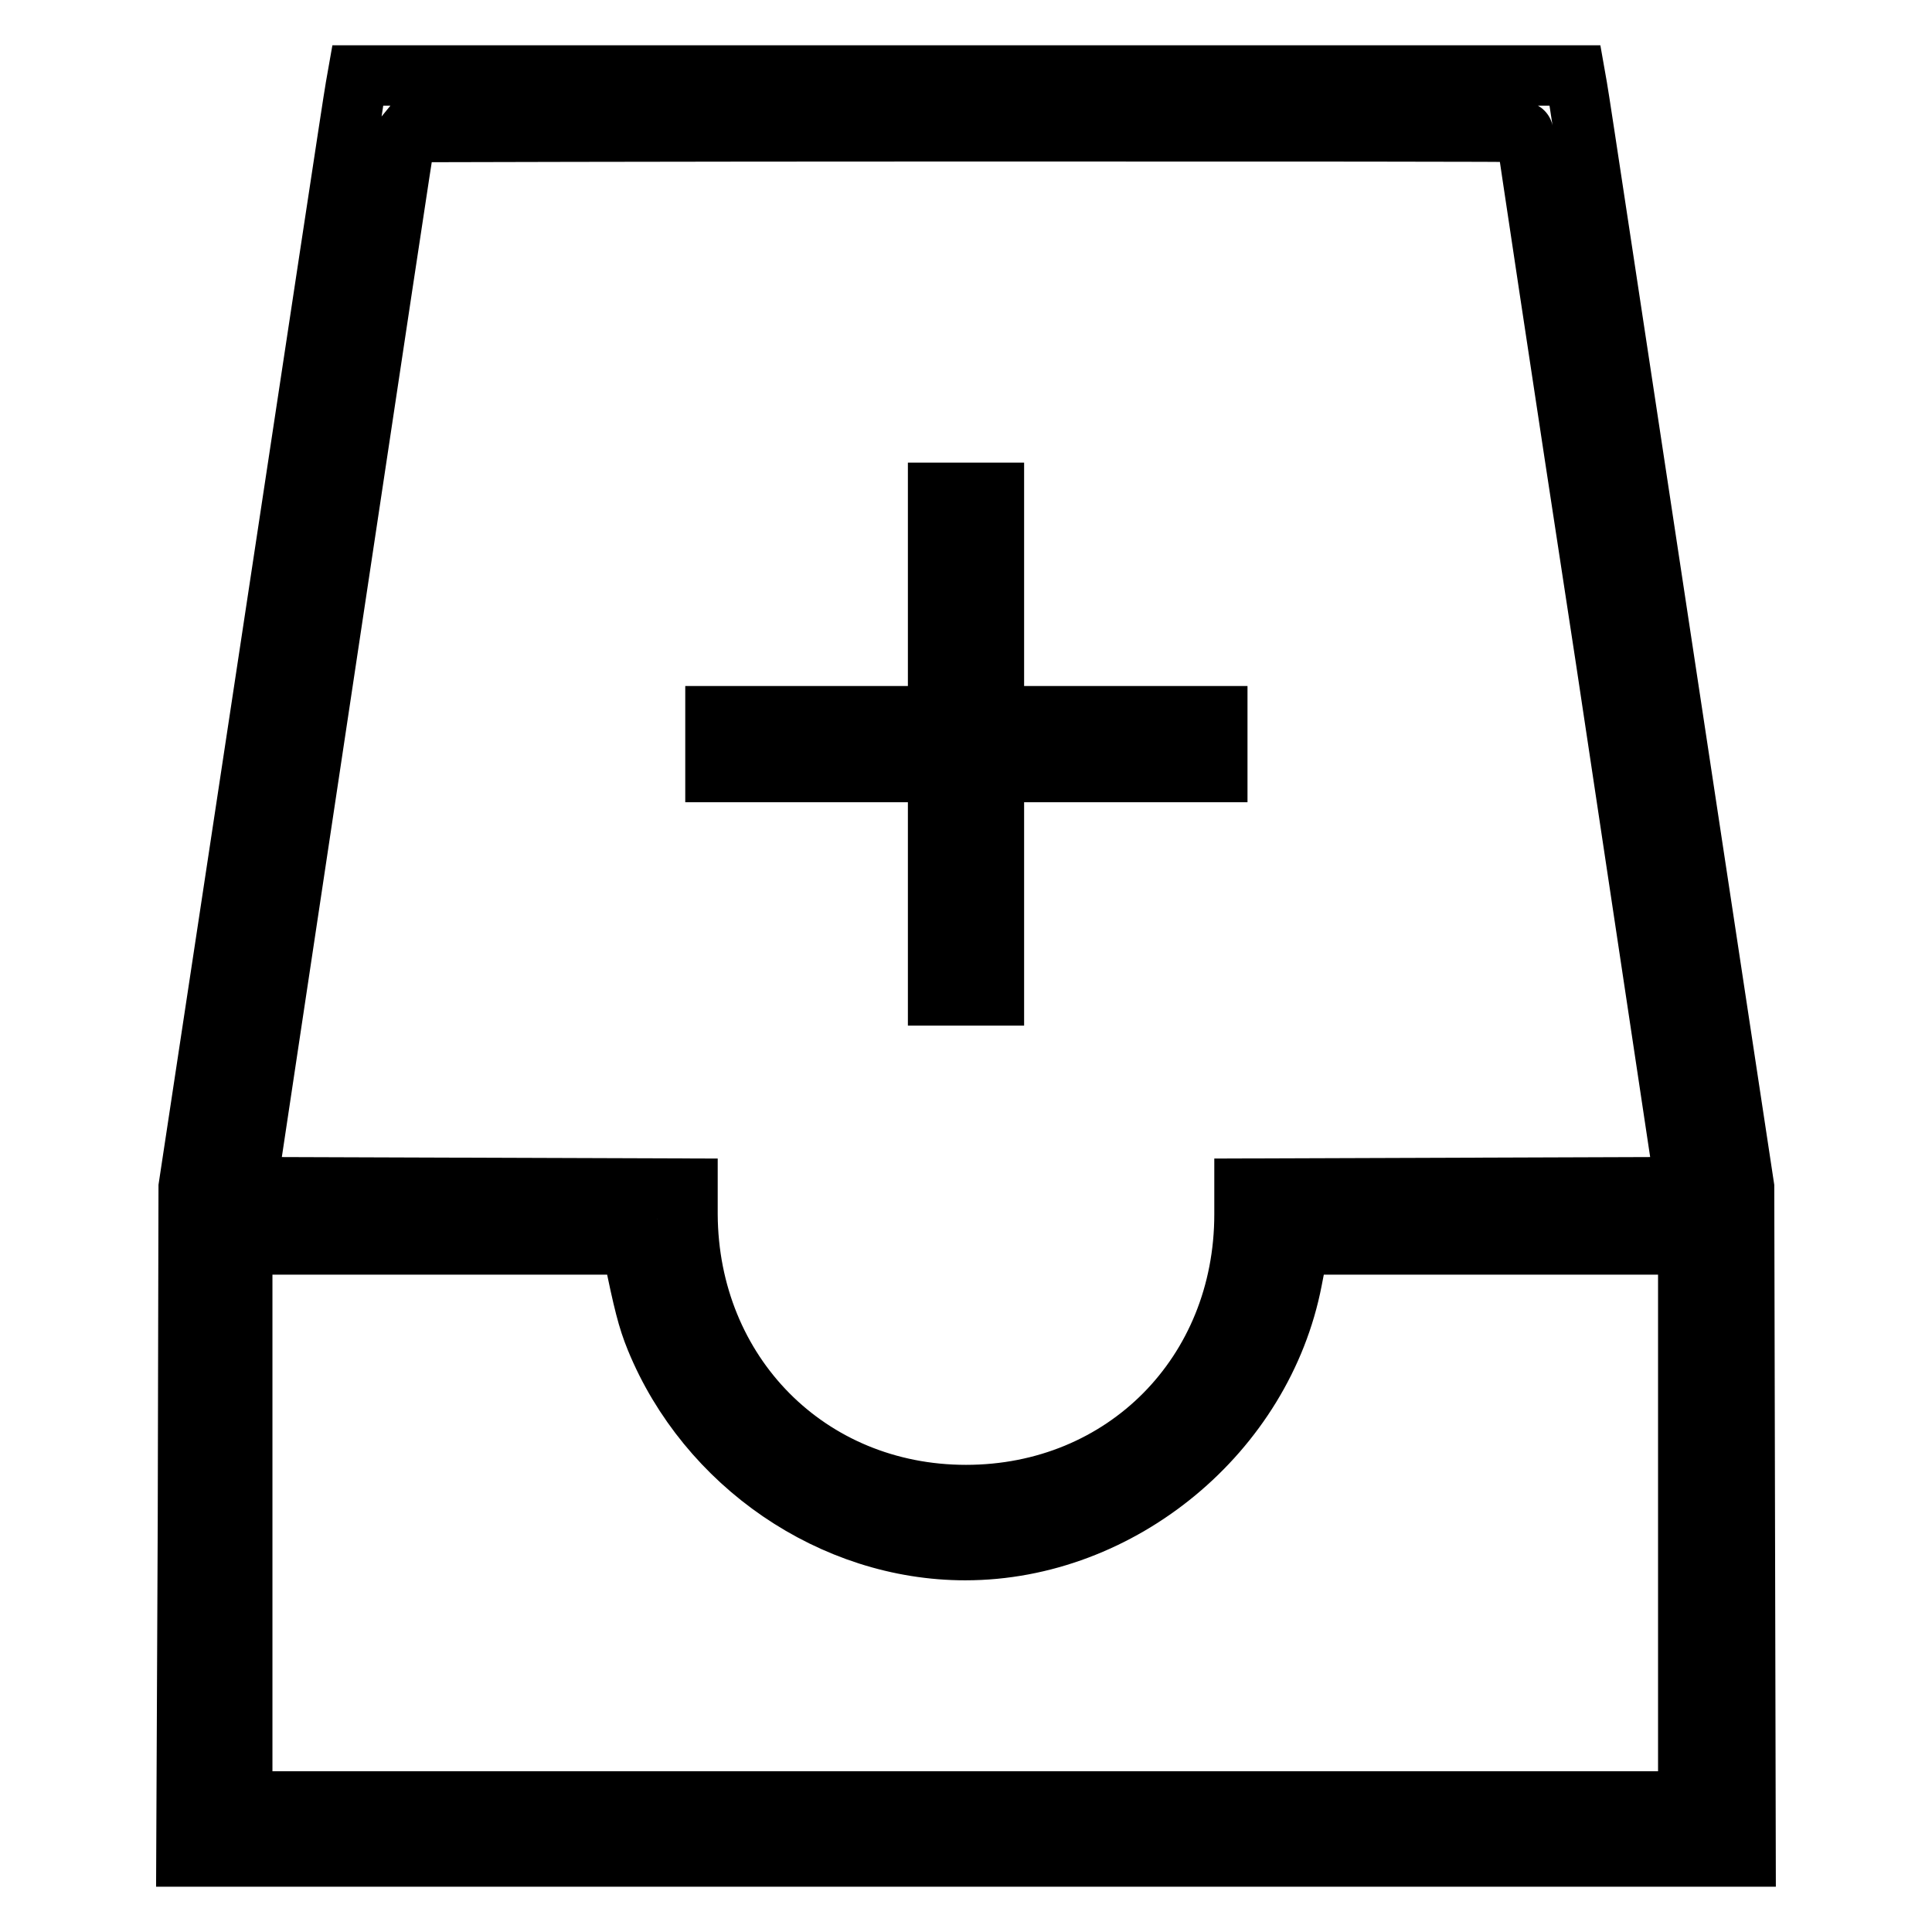
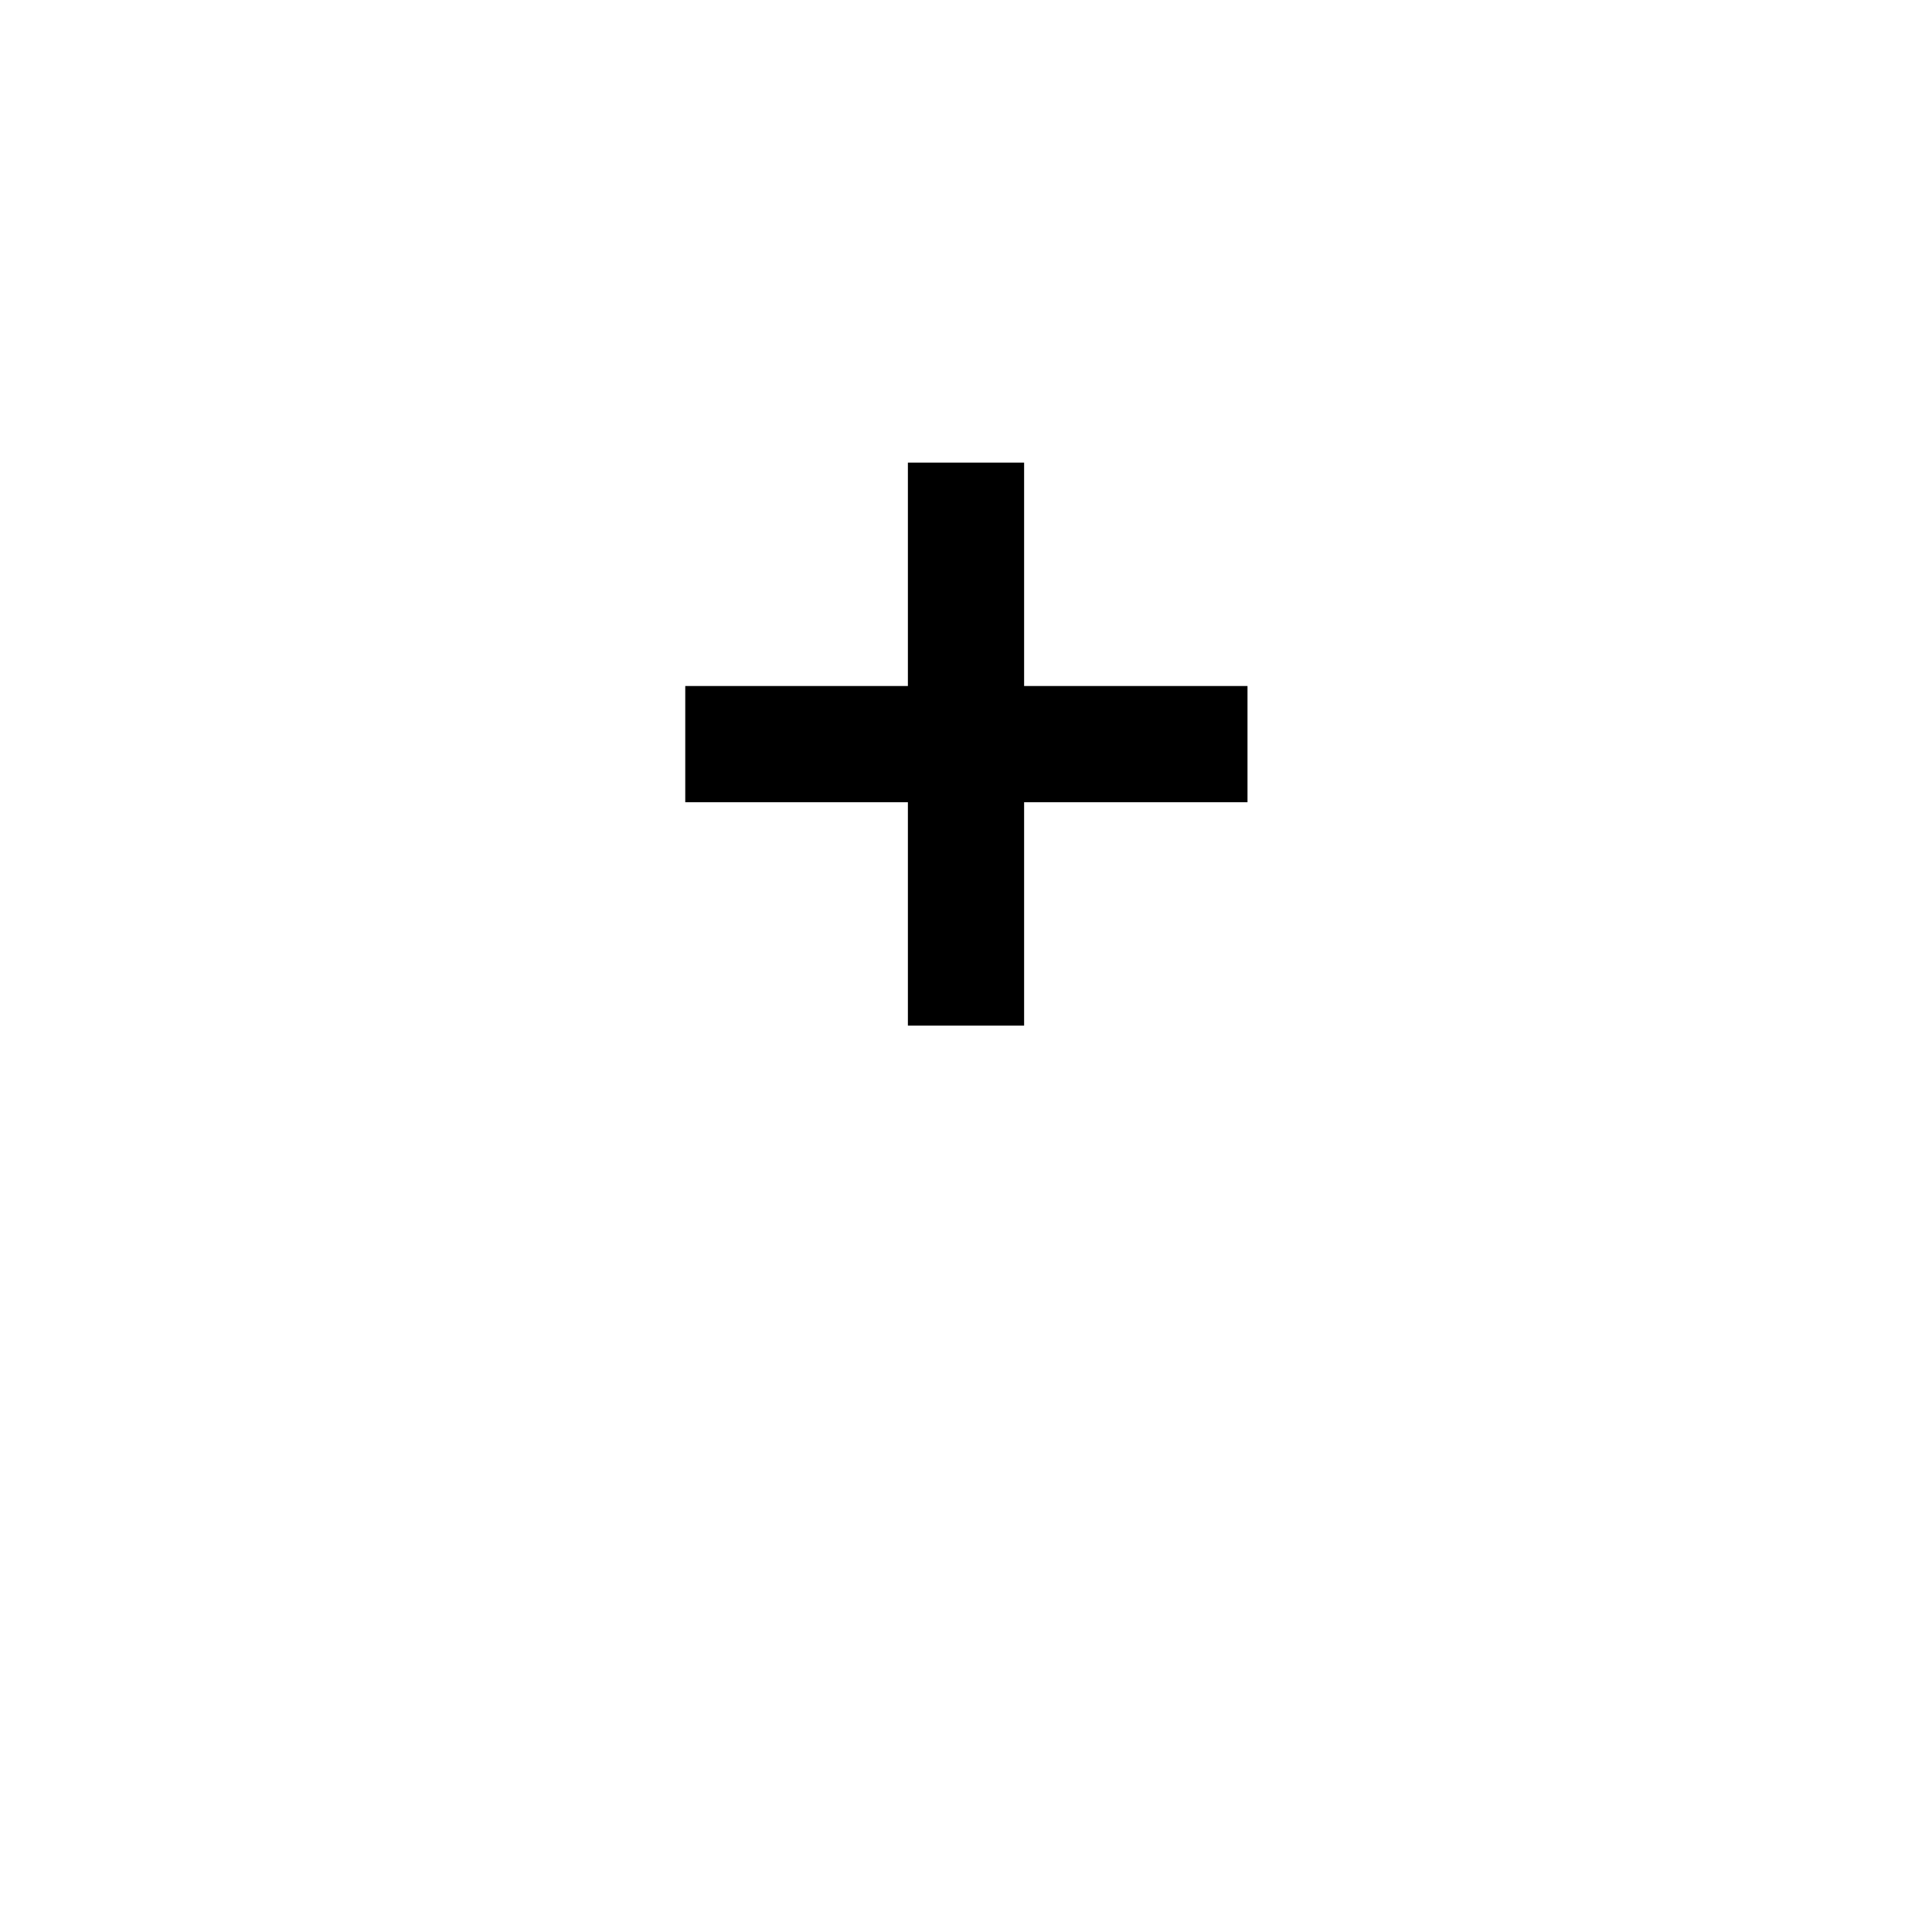
<svg xmlns="http://www.w3.org/2000/svg" version="1.1" x="0px" y="0px" viewBox="0 0 256 256" enable-background="new 0 0 256 256" xml:space="preserve">
  <g>
    <g>
      <g>
-         <path stroke-width="8" fill-opacity="0" stroke="#000000" d="M47.1,11.7c-0.2,1-5.2,34.1-11.2,73.7L25,157.3l-0.1,44.3L24.7,246H128h103.3l-0.1-44.4l-0.1-44.3l-10.9-71.9c-6-39.5-11-72.7-11.2-73.7l-0.3-1.7H128H47.4L47.1,11.7z M202.2,17.5c0,0.1,4.7,31.6,10.6,70l10.5,69.8l-29.2,0.1l-29.2,0.1v3.4c0,21.1-15.9,37.2-36.9,37.2c-20.9,0-36.8-16.1-36.9-37.2v-3.4l-29.2-0.1l-29.2-0.1l10.5-69.8C49,49,53.7,17.6,53.8,17.5c0,0,33.4-0.1,74.2-0.1C168.8,17.4,202.2,17.4,202.2,17.5z M83.9,165.9c1.4,6.7,1.9,8.8,3,11.5c6.8,16.6,23.4,28,41,28c20.6,0,39.4-15.6,43.3-35.8c0.3-1.5,0.6-3.1,0.7-3.7l0.2-1h25.8h25.8v36.9v36.9H128H32.1v-36.9v-36.9h25.8h25.8L83.9,165.9z" />
        <path stroke-width="8" fill-opacity="0" stroke="#000000" d="M124.3,80.1v14.8h-14.7H94.8v3.7v3.7h14.8h14.7v14.8v14.8h3.7h3.7v-14.8v-14.8h14.8h14.8v-3.7v-3.7h-14.8h-14.8V80.1V65.3H128h-3.7V80.1z" />
      </g>
    </g>
  </g>
</svg>